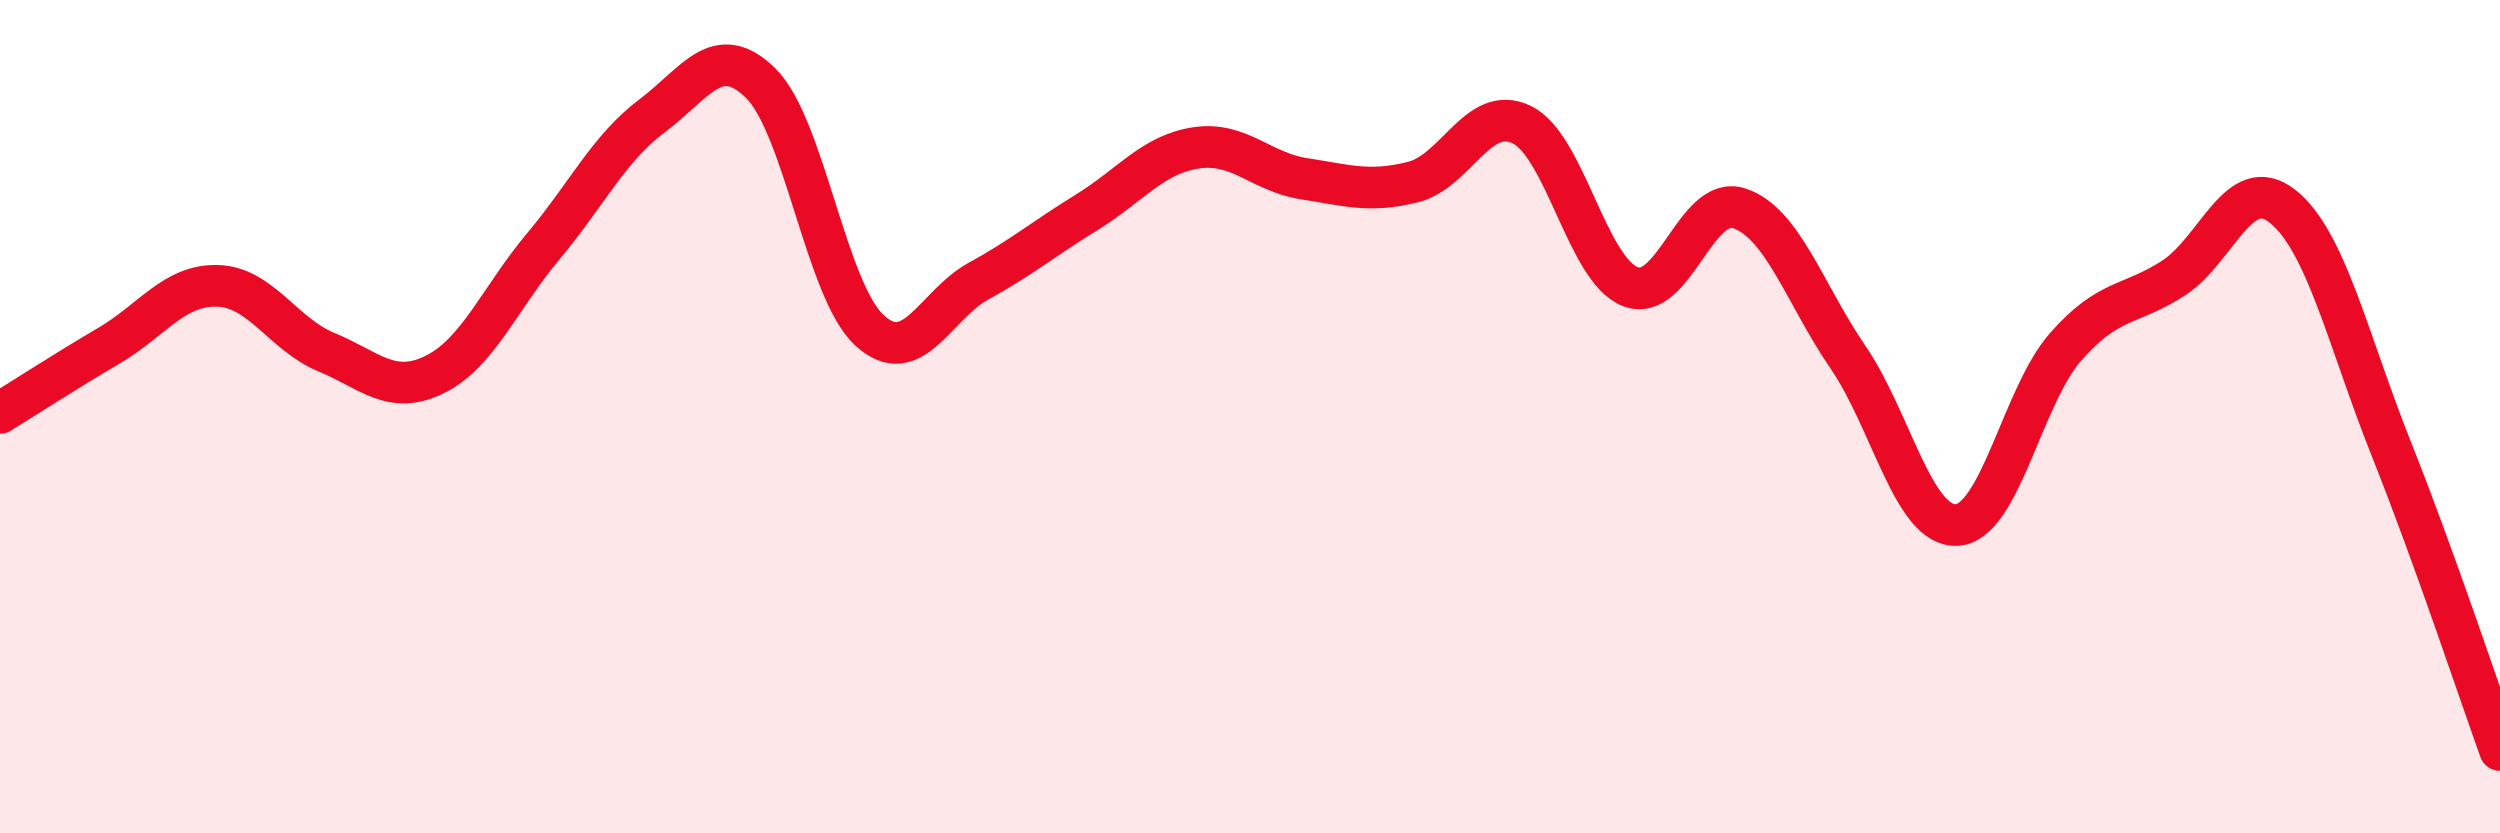
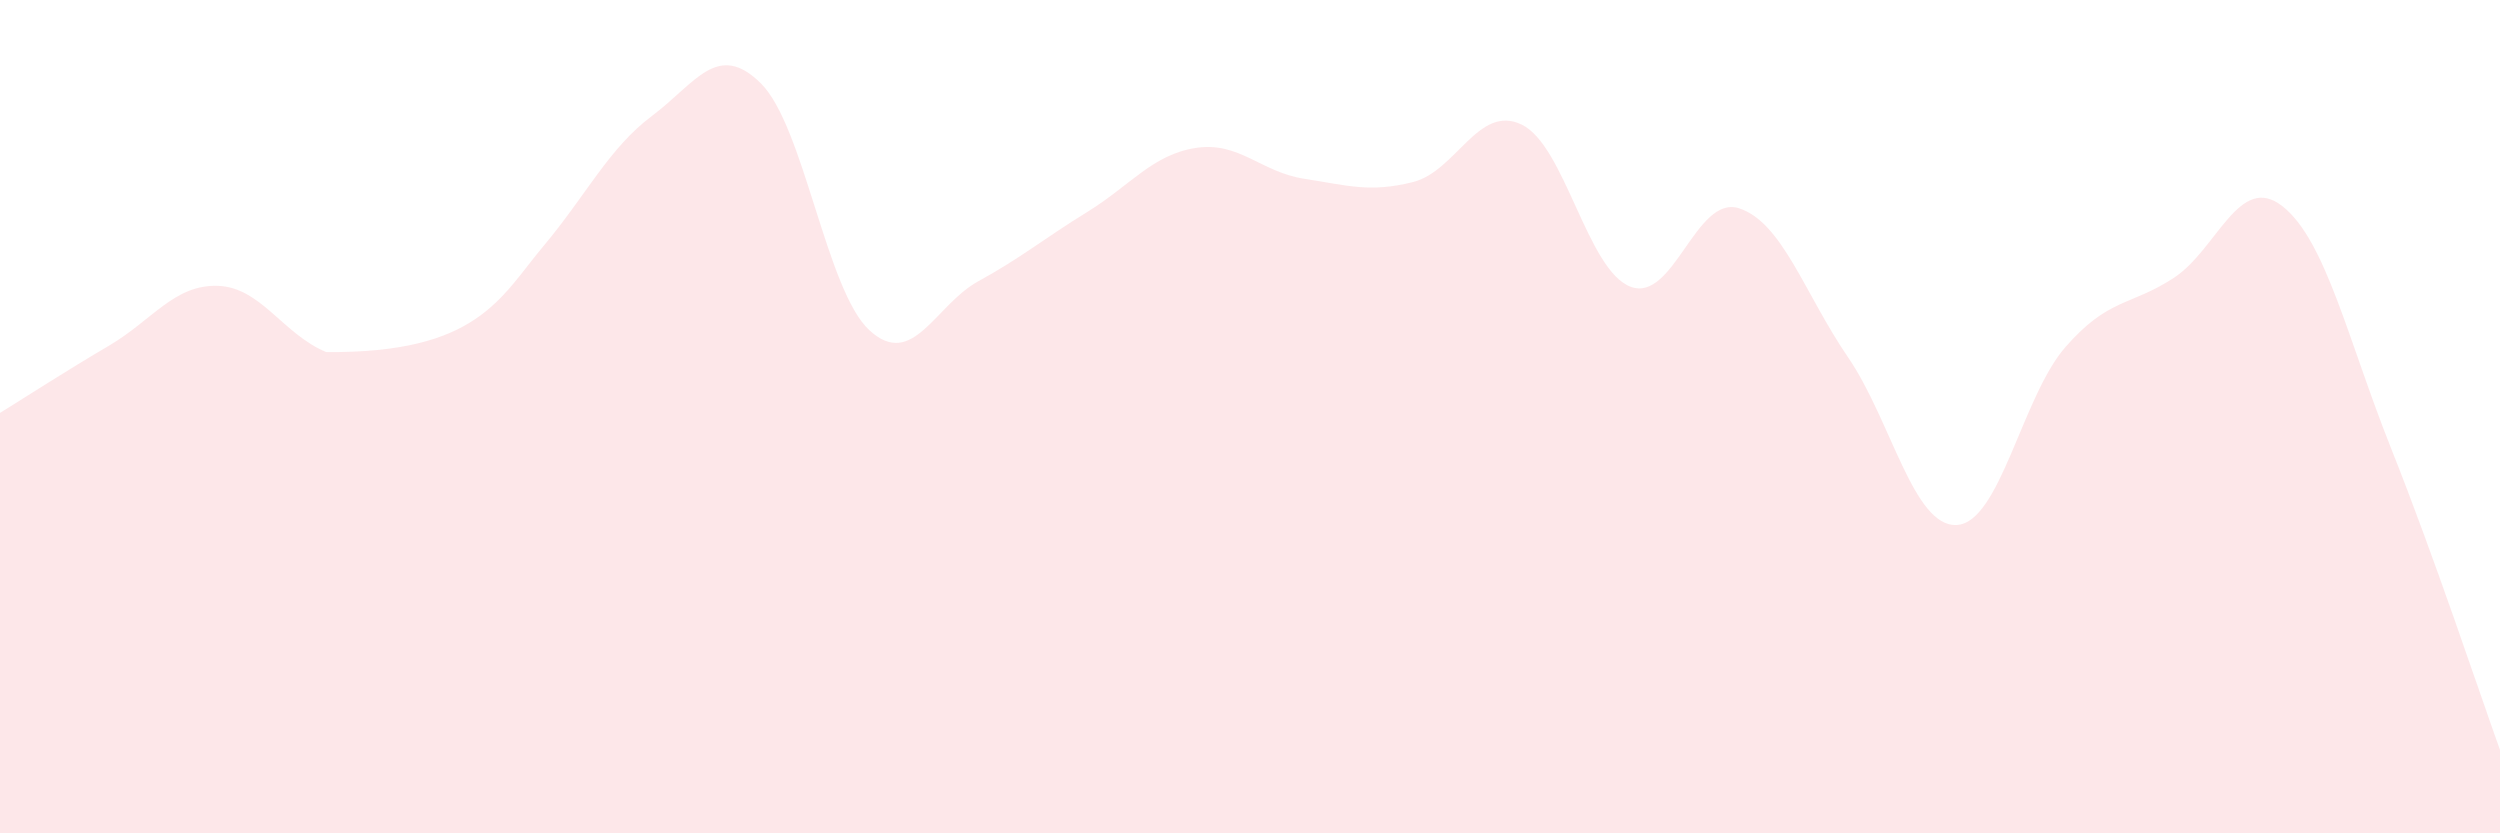
<svg xmlns="http://www.w3.org/2000/svg" width="60" height="20" viewBox="0 0 60 20">
-   <path d="M 0,9.91 C 0.52,9.59 1.57,8.91 2.61,8.3 C 3.65,7.69 4.18,6.83 5.22,6.86 C 6.26,6.89 6.79,8.02 7.83,8.45 C 8.87,8.88 9.39,9.5 10.43,8.99 C 11.47,8.48 12,7.15 13.04,5.91 C 14.08,4.67 14.61,3.56 15.65,2.78 C 16.69,2 17.22,0.97 18.26,2 C 19.3,3.03 19.83,6.98 20.87,7.93 C 21.91,8.88 22.44,7.32 23.48,6.75 C 24.52,6.18 25.05,5.73 26.09,5.09 C 27.13,4.45 27.66,3.71 28.7,3.55 C 29.74,3.39 30.26,4.13 31.3,4.29 C 32.34,4.45 32.87,4.63 33.91,4.37 C 34.95,4.11 35.48,2.49 36.52,2.99 C 37.56,3.49 38.09,6.48 39.13,6.88 C 40.17,7.28 40.7,4.66 41.74,5 C 42.78,5.34 43.31,7.05 44.35,8.57 C 45.39,10.09 45.92,12.65 46.96,12.6 C 48,12.55 48.53,9.52 49.57,8.33 C 50.61,7.14 51.13,7.35 52.17,6.67 C 53.21,5.99 53.74,4.13 54.78,4.95 C 55.82,5.77 56.35,8.16 57.39,10.77 C 58.43,13.38 59.48,16.55 60,18L60 20L0 20Z" fill="#EB0A25" opacity="0.1" stroke-linecap="round" stroke-linejoin="round" />
-   <path d="M 0,9.91 C 0.52,9.59 1.57,8.91 2.61,8.3 C 3.65,7.69 4.18,6.83 5.22,6.86 C 6.26,6.89 6.79,8.02 7.83,8.45 C 8.87,8.88 9.39,9.5 10.43,8.99 C 11.47,8.48 12,7.15 13.04,5.91 C 14.08,4.67 14.61,3.56 15.65,2.78 C 16.69,2 17.22,0.97 18.26,2 C 19.3,3.03 19.83,6.98 20.87,7.93 C 21.91,8.88 22.44,7.32 23.48,6.75 C 24.52,6.18 25.05,5.73 26.09,5.09 C 27.13,4.45 27.66,3.71 28.7,3.55 C 29.74,3.39 30.26,4.13 31.3,4.29 C 32.34,4.45 32.87,4.63 33.91,4.37 C 34.95,4.11 35.48,2.49 36.52,2.99 C 37.56,3.49 38.09,6.48 39.13,6.88 C 40.17,7.28 40.7,4.66 41.74,5 C 42.78,5.34 43.31,7.05 44.35,8.57 C 45.39,10.09 45.92,12.65 46.96,12.6 C 48,12.55 48.53,9.52 49.57,8.33 C 50.61,7.14 51.13,7.35 52.17,6.67 C 53.21,5.99 53.74,4.13 54.78,4.95 C 55.82,5.77 56.35,8.16 57.39,10.77 C 58.43,13.38 59.48,16.55 60,18" stroke="#EB0A25" stroke-width="1" fill="none" stroke-linecap="round" stroke-linejoin="round" />
+   <path d="M 0,9.91 C 0.52,9.59 1.57,8.91 2.61,8.3 C 3.65,7.69 4.18,6.83 5.22,6.86 C 6.26,6.89 6.79,8.02 7.83,8.45 C 11.47,8.48 12,7.15 13.04,5.91 C 14.08,4.67 14.61,3.56 15.65,2.78 C 16.69,2 17.22,0.97 18.26,2 C 19.3,3.03 19.83,6.98 20.87,7.93 C 21.91,8.88 22.44,7.32 23.48,6.75 C 24.52,6.18 25.05,5.73 26.09,5.09 C 27.13,4.45 27.66,3.71 28.7,3.55 C 29.74,3.39 30.26,4.13 31.3,4.29 C 32.34,4.45 32.87,4.63 33.91,4.37 C 34.95,4.11 35.48,2.49 36.52,2.99 C 37.56,3.49 38.09,6.48 39.13,6.88 C 40.17,7.28 40.7,4.66 41.74,5 C 42.78,5.34 43.31,7.05 44.35,8.57 C 45.39,10.09 45.92,12.65 46.96,12.6 C 48,12.55 48.53,9.52 49.57,8.33 C 50.61,7.14 51.13,7.35 52.17,6.67 C 53.21,5.99 53.74,4.13 54.78,4.95 C 55.82,5.77 56.35,8.16 57.39,10.77 C 58.43,13.38 59.48,16.55 60,18L60 20L0 20Z" fill="#EB0A25" opacity="0.1" stroke-linecap="round" stroke-linejoin="round" />
</svg>